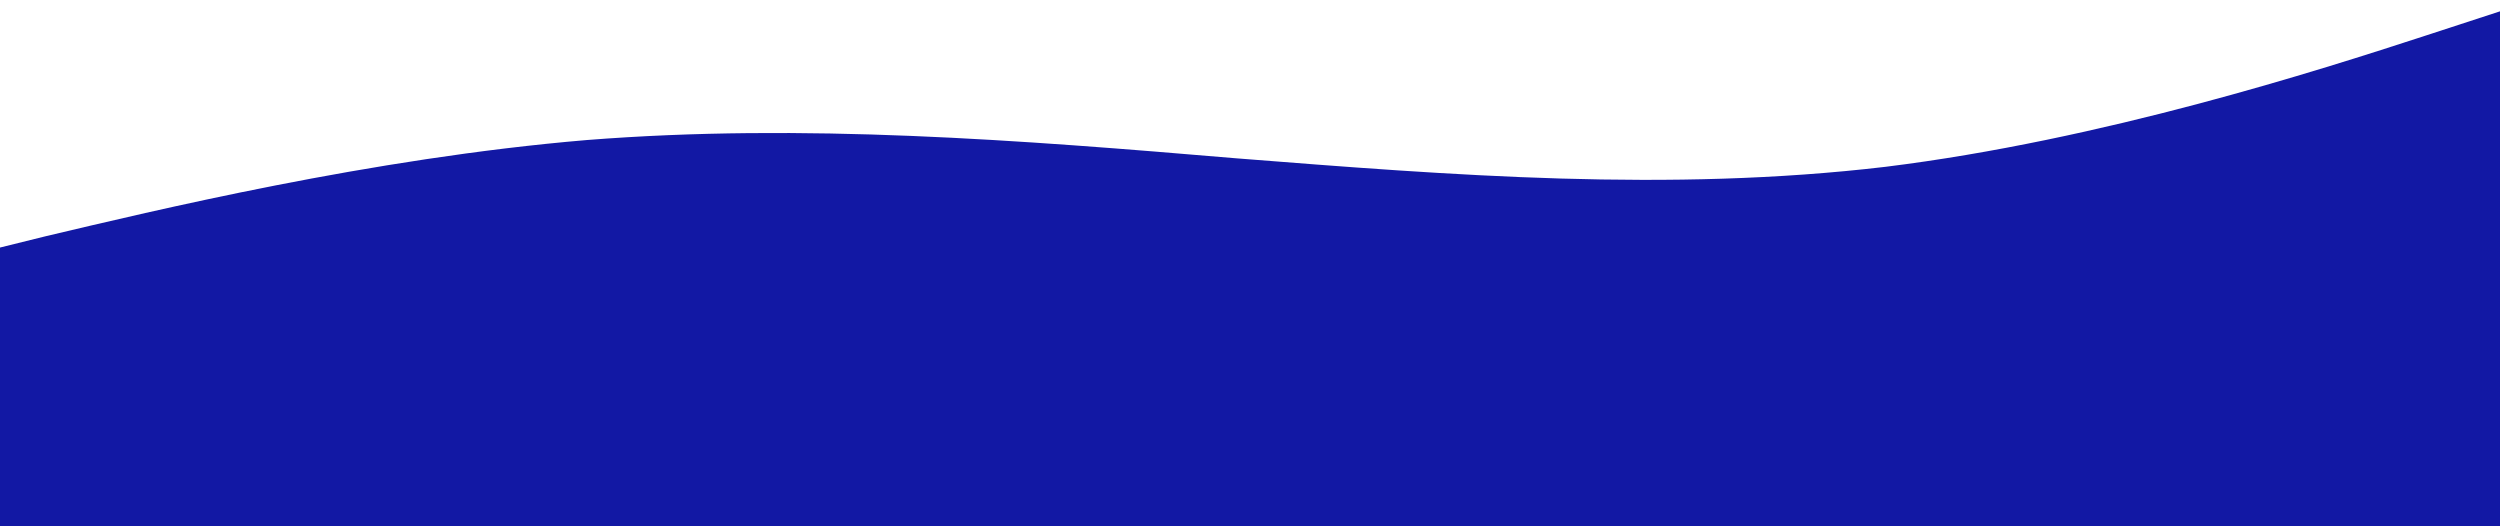
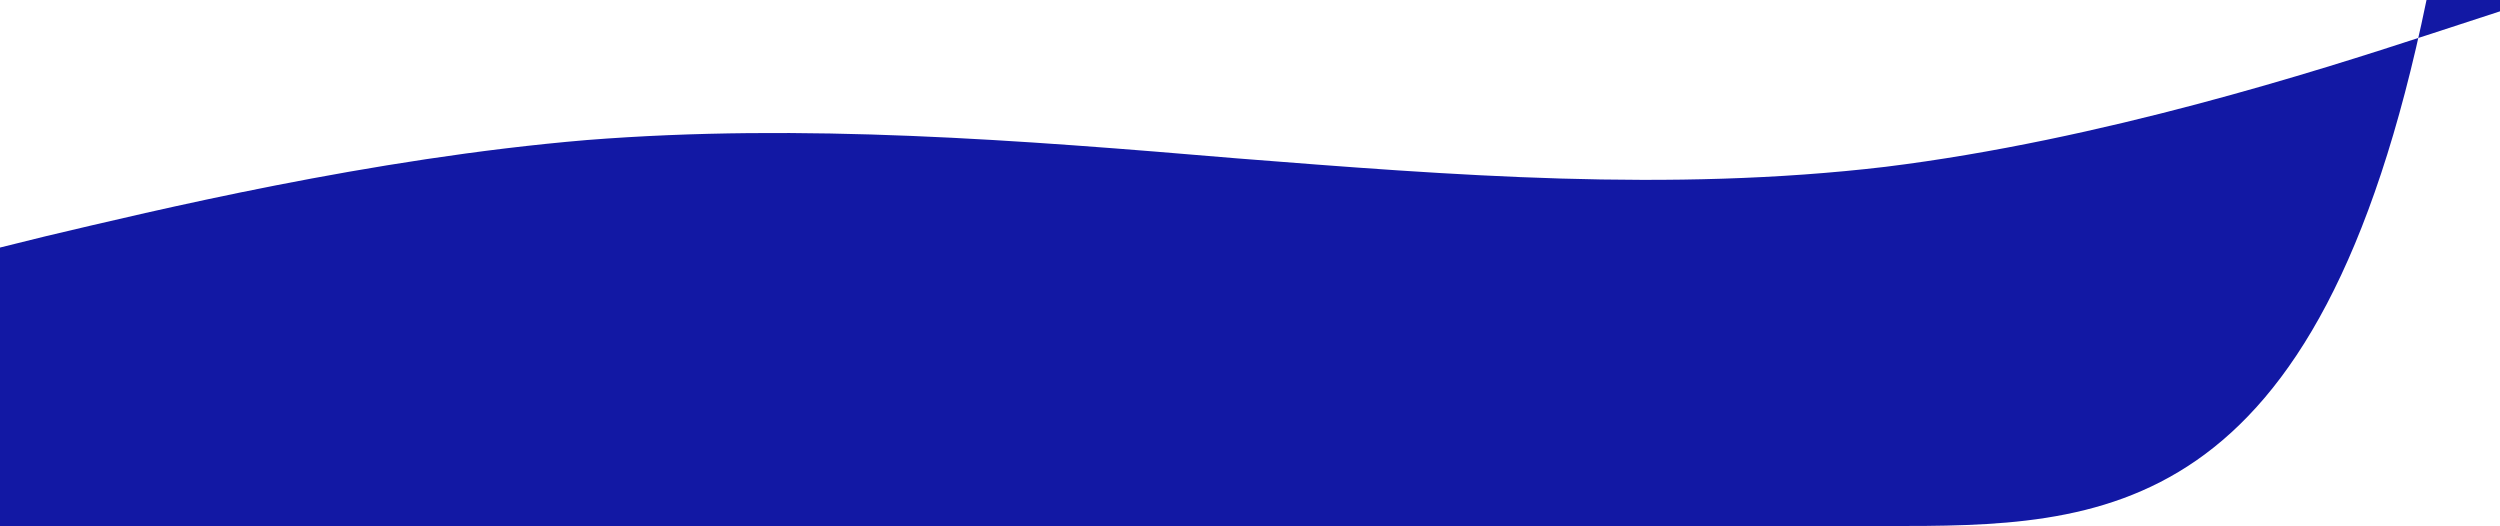
<svg xmlns="http://www.w3.org/2000/svg" width="1440" height="303" viewBox="0 0 1440 303" fill="none">
-   <path fill-rule="evenodd" clip-rule="evenodd" d="M-36 151.5L26.333 136.069C88.667 121.34 213.333 91.181 338 80.66C462.667 70.84 587.333 80.66 712 91.181C836.667 101 961.333 110.819 1086 96.09C1210.67 80.66 1335.33 40.681 1397.67 20.34L1460 0V303H1397.67C1335.33 303 1210.67 303 1086 303C961.333 303 836.667 303 712 303C587.333 303 462.667 303 338 303C213.333 303 88.667 303 26.333 303H-36V151.5Z" fill="#1218A4" />
+   <path fill-rule="evenodd" clip-rule="evenodd" d="M-36 151.5L26.333 136.069C88.667 121.34 213.333 91.181 338 80.66C462.667 70.84 587.333 80.66 712 91.181C836.667 101 961.333 110.819 1086 96.09C1210.67 80.66 1335.33 40.681 1397.67 20.34L1460 0H1397.67C1335.33 303 1210.67 303 1086 303C961.333 303 836.667 303 712 303C587.333 303 462.667 303 338 303C213.333 303 88.667 303 26.333 303H-36V151.5Z" fill="#1218A4" />
</svg>